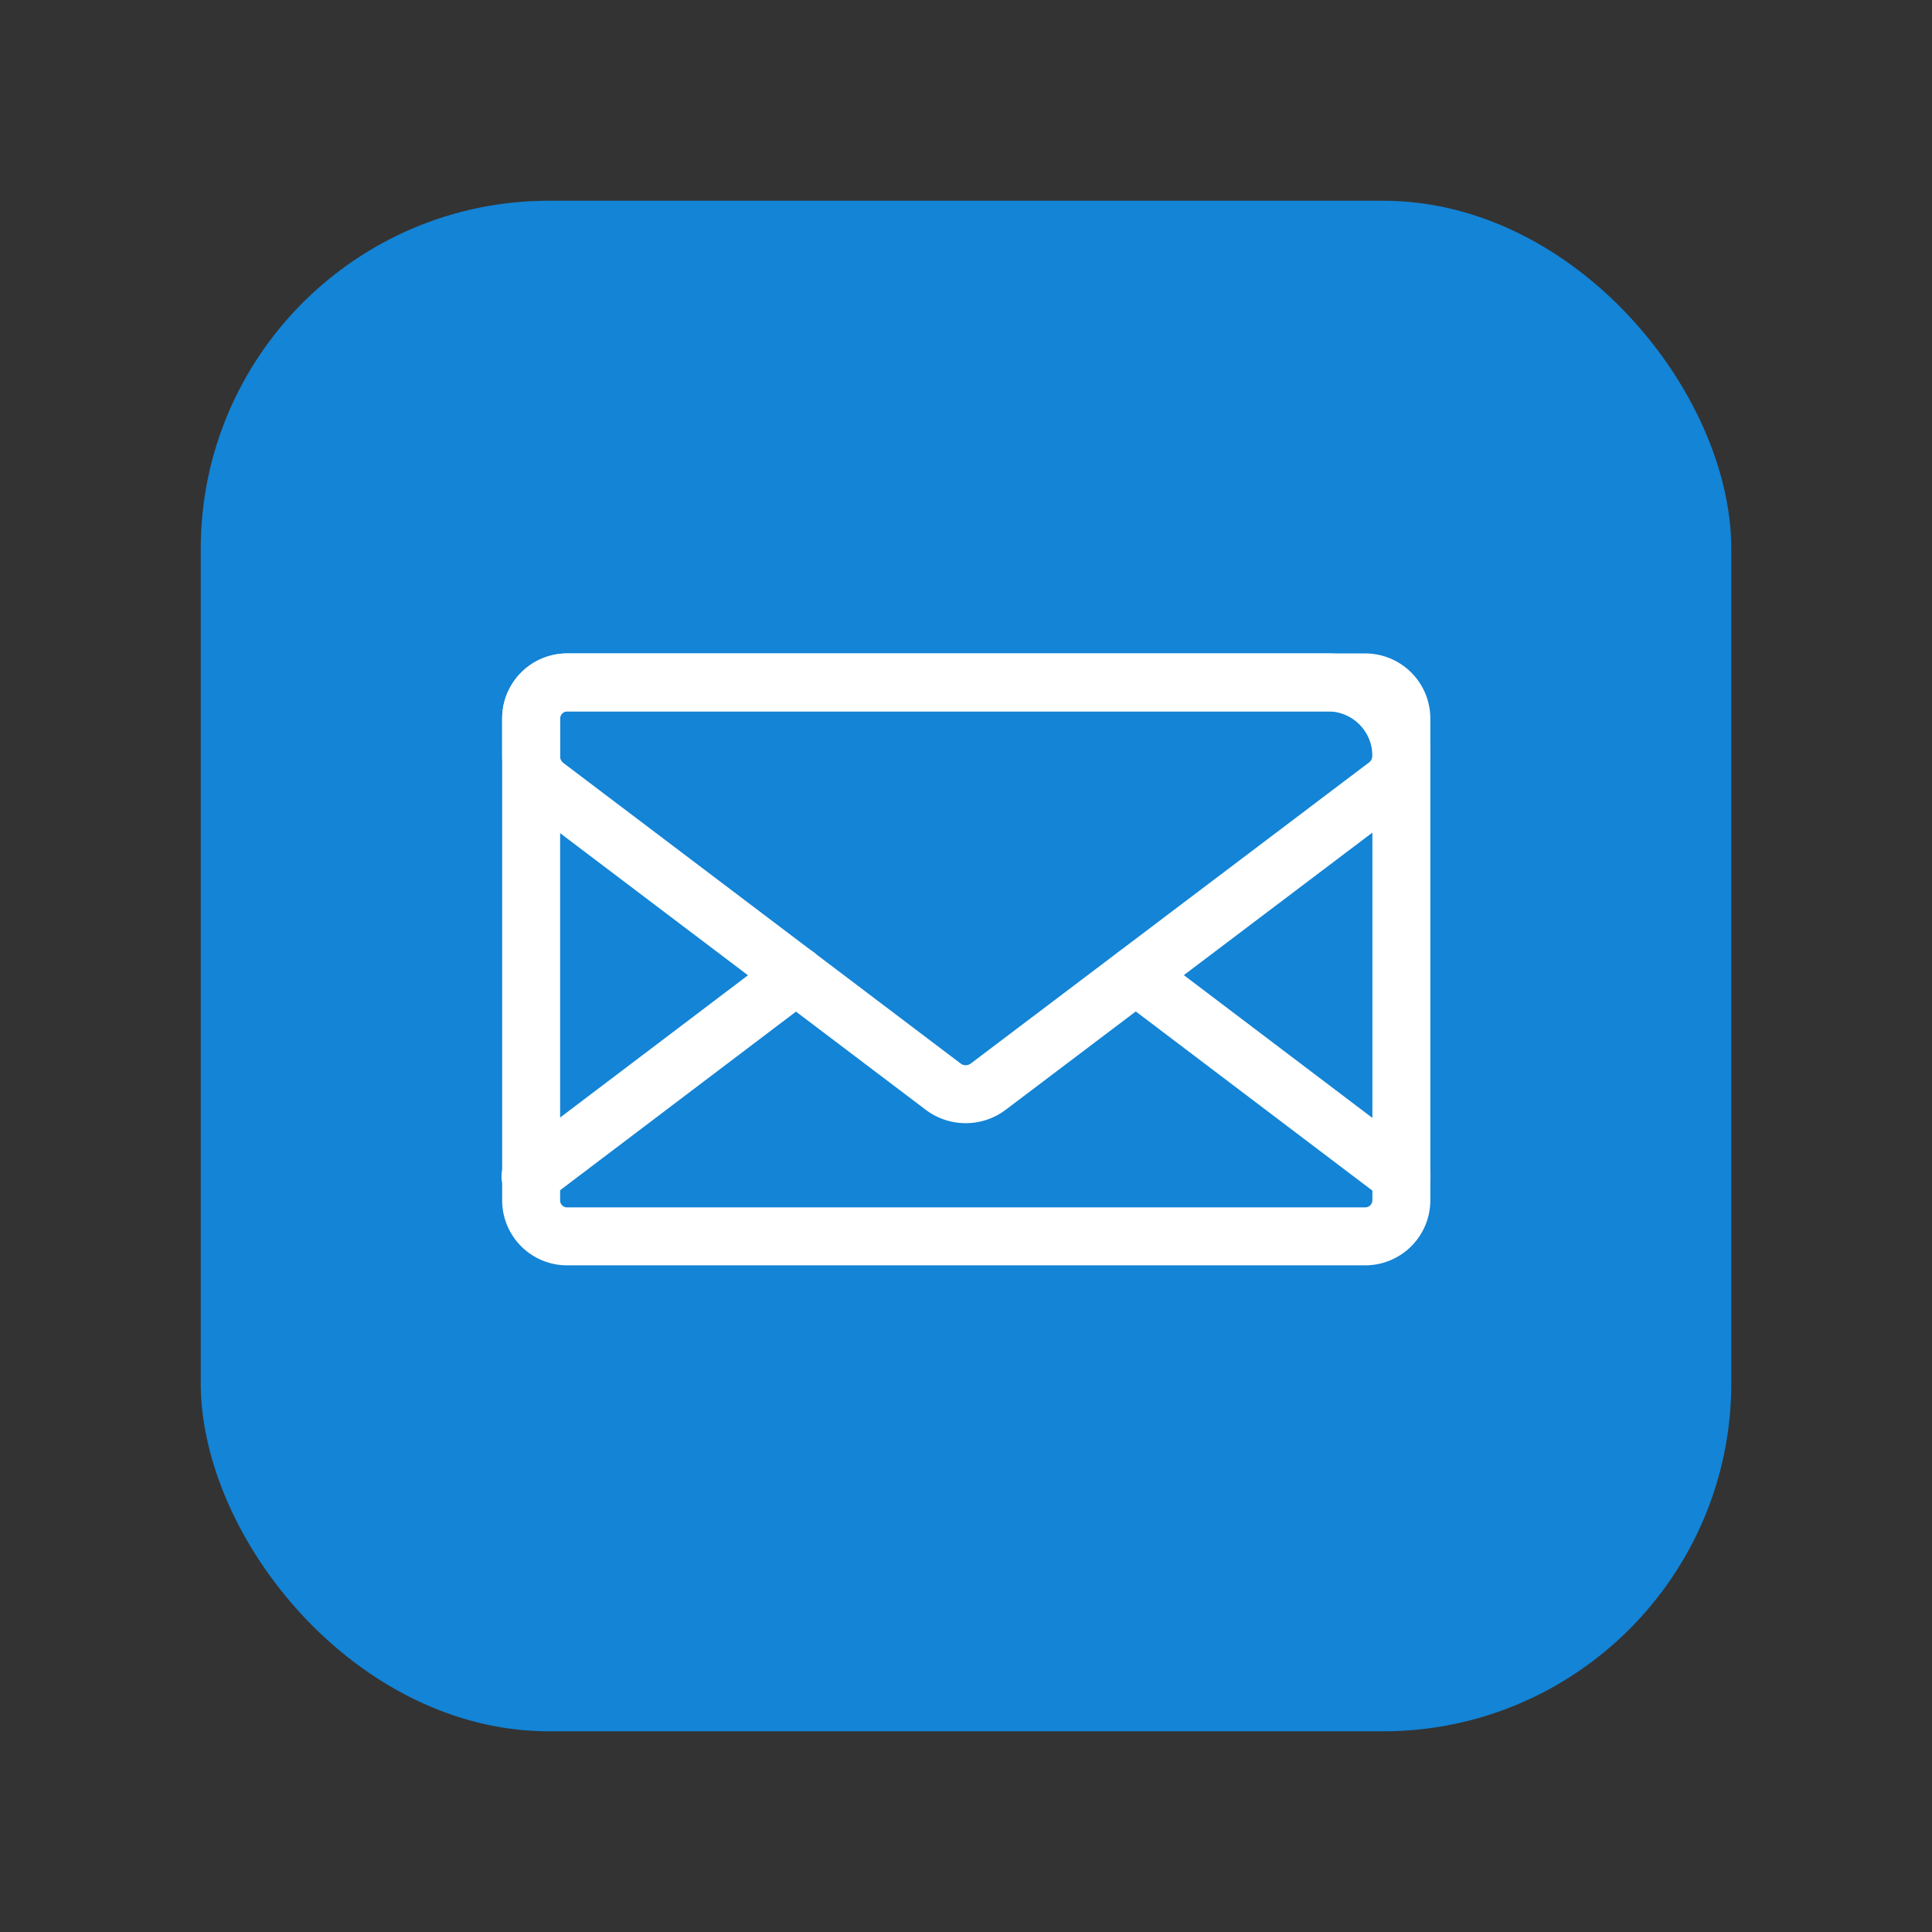
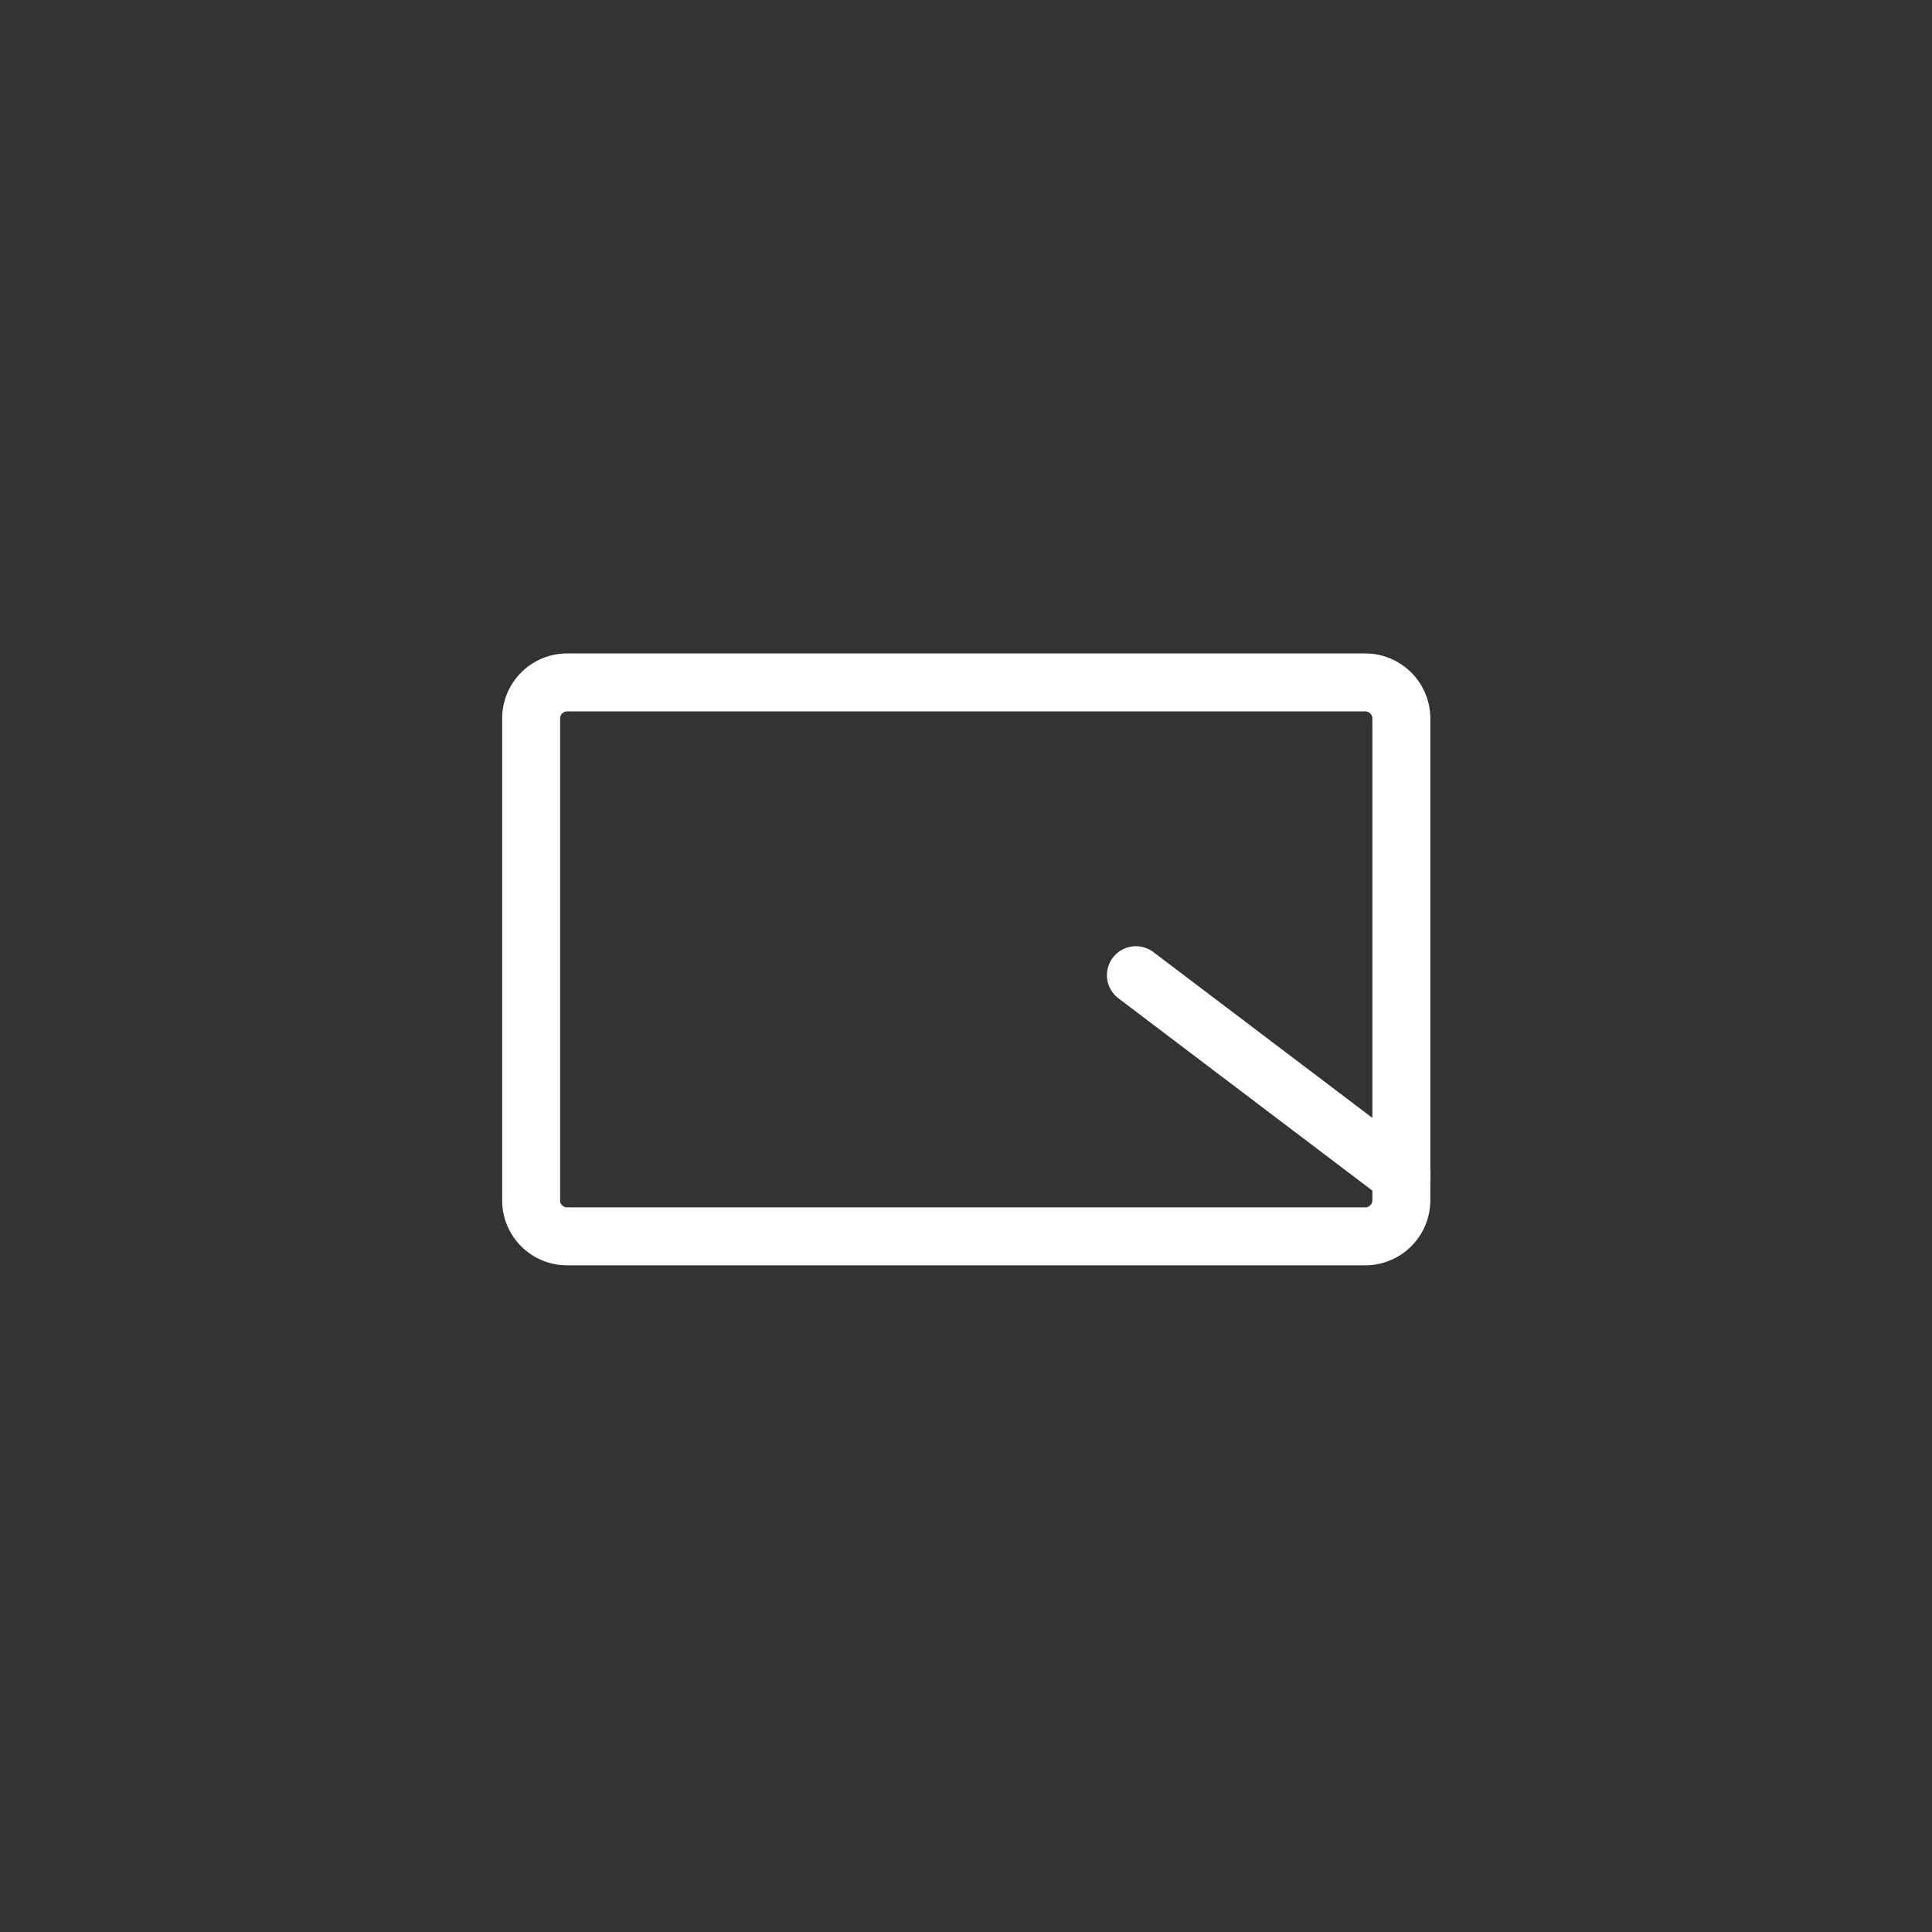
<svg xmlns="http://www.w3.org/2000/svg" id="b3bda05e-6620-42ec-ac88-2179e4ef810f" data-name="Calque 1" viewBox="0 0 500 500">
  <rect x="0" y="0" width="500" height="500" fill="#333333" stroke="none" />
  <defs>
    <style>.af2b5447-0de6-47d2-a32e-3dd43ae9218e{fill:#1384d6;}.b3a92870-67c4-4ba9-b1c1-2232f4ca290a,.f256f2e0-703d-4a05-9d65-8b842c1d996f{fill:none;stroke:#fff;stroke-linecap:round;stroke-linejoin:round;stroke-width:15px;}.f256f2e0-703d-4a05-9d65-8b842c1d996f{fill-rule:evenodd;}</style>
  </defs>
-   <rect class="af2b5447-0de6-47d2-a32e-3dd43ae9218e" x="51.95" y="51.95" width="396.11" height="396.11" rx="90.12" />
  <path class="f256f2e0-703d-4a05-9d65-8b842c1d996f" d="M362.67,185.92V310.66a9.36,9.36,0,0,1-9.31,9.31H146.77a9.31,9.31,0,0,1-9.31-9.31V185.92a9.32,9.32,0,0,1,9.31-9.31H353.36A9.36,9.36,0,0,1,362.67,185.92Z" />
-   <path class="f256f2e0-703d-4a05-9d65-8b842c1d996f" d="M362.67,195.59h0a9.68,9.68,0,0,1-3.84,7.72L255.76,281.22a9.68,9.68,0,0,1-11.67,0l-102.8-77.78a9.67,9.67,0,0,1-3.83-7.71v-9.81a9.32,9.32,0,0,1,9.31-9.31H343.69A19,19,0,0,1,362.67,195.59Z" />
  <line class="b3a92870-67c4-4ba9-b1c1-2232f4ca290a" x1="362.71" y1="304.43" x2="293.97" y2="252.38" />
-   <line class="b3a92870-67c4-4ba9-b1c1-2232f4ca290a" x1="137.29" y1="304.43" x2="206.03" y2="252.38" />
</svg>